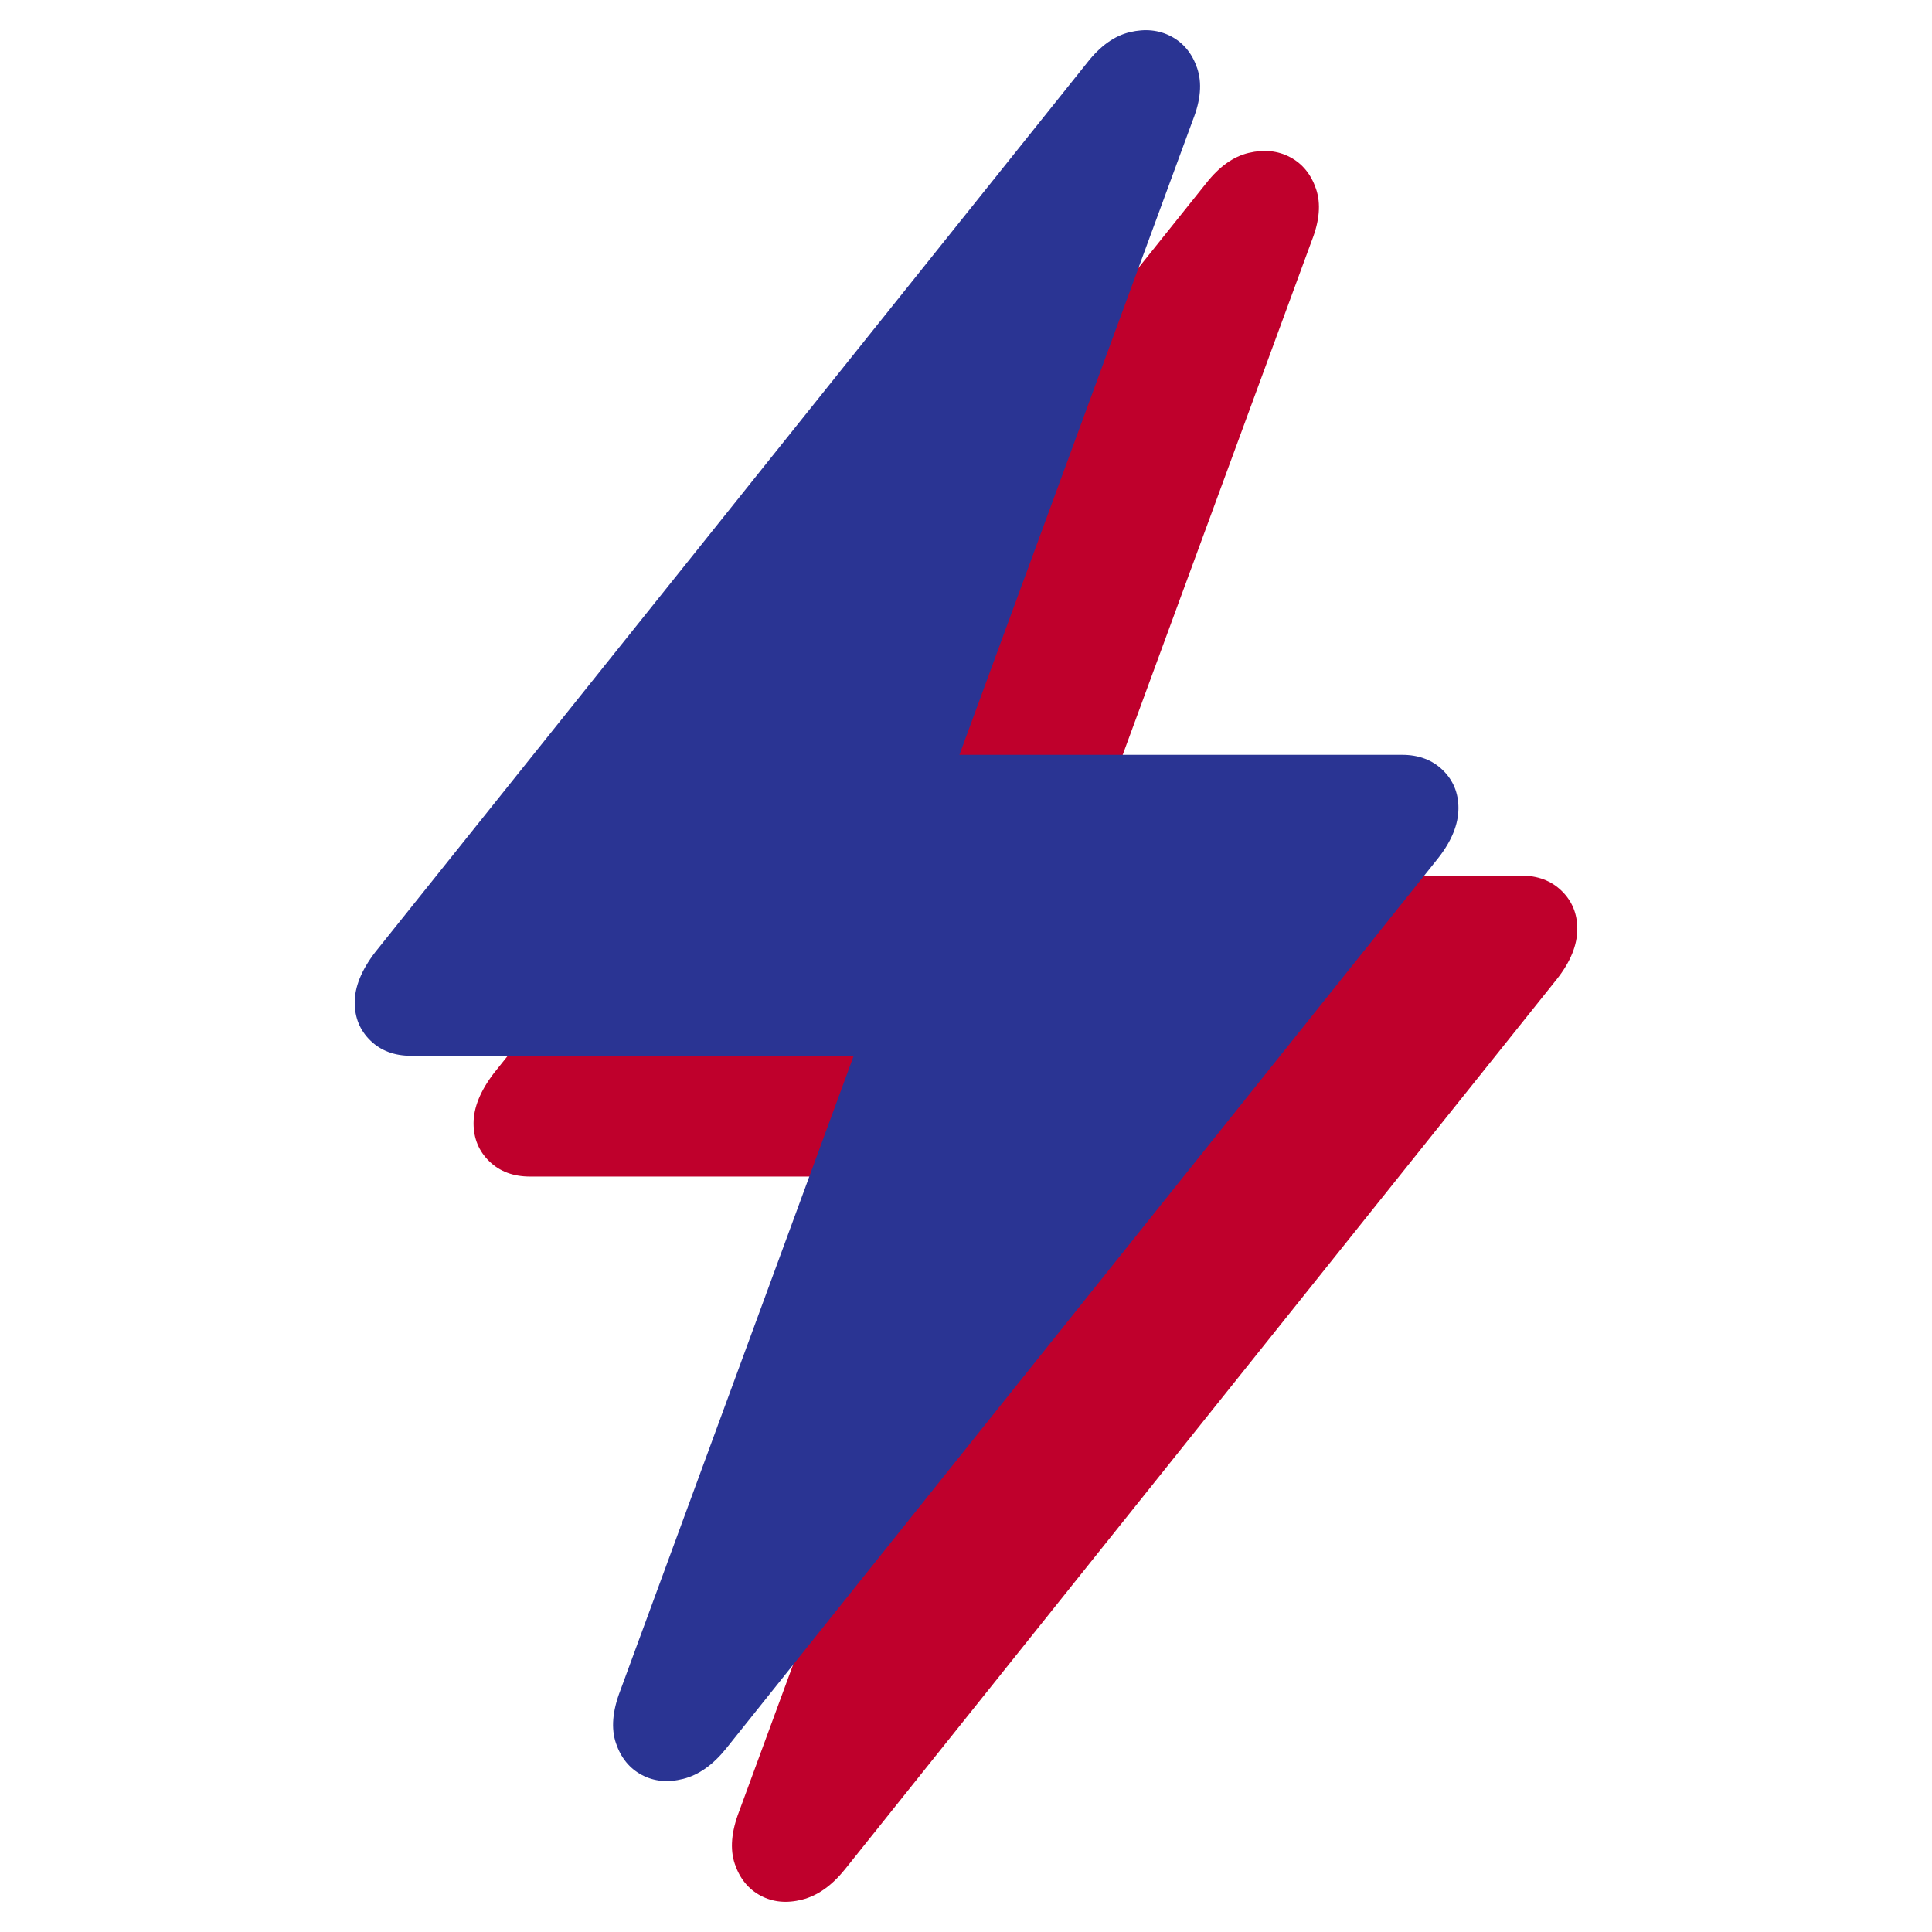
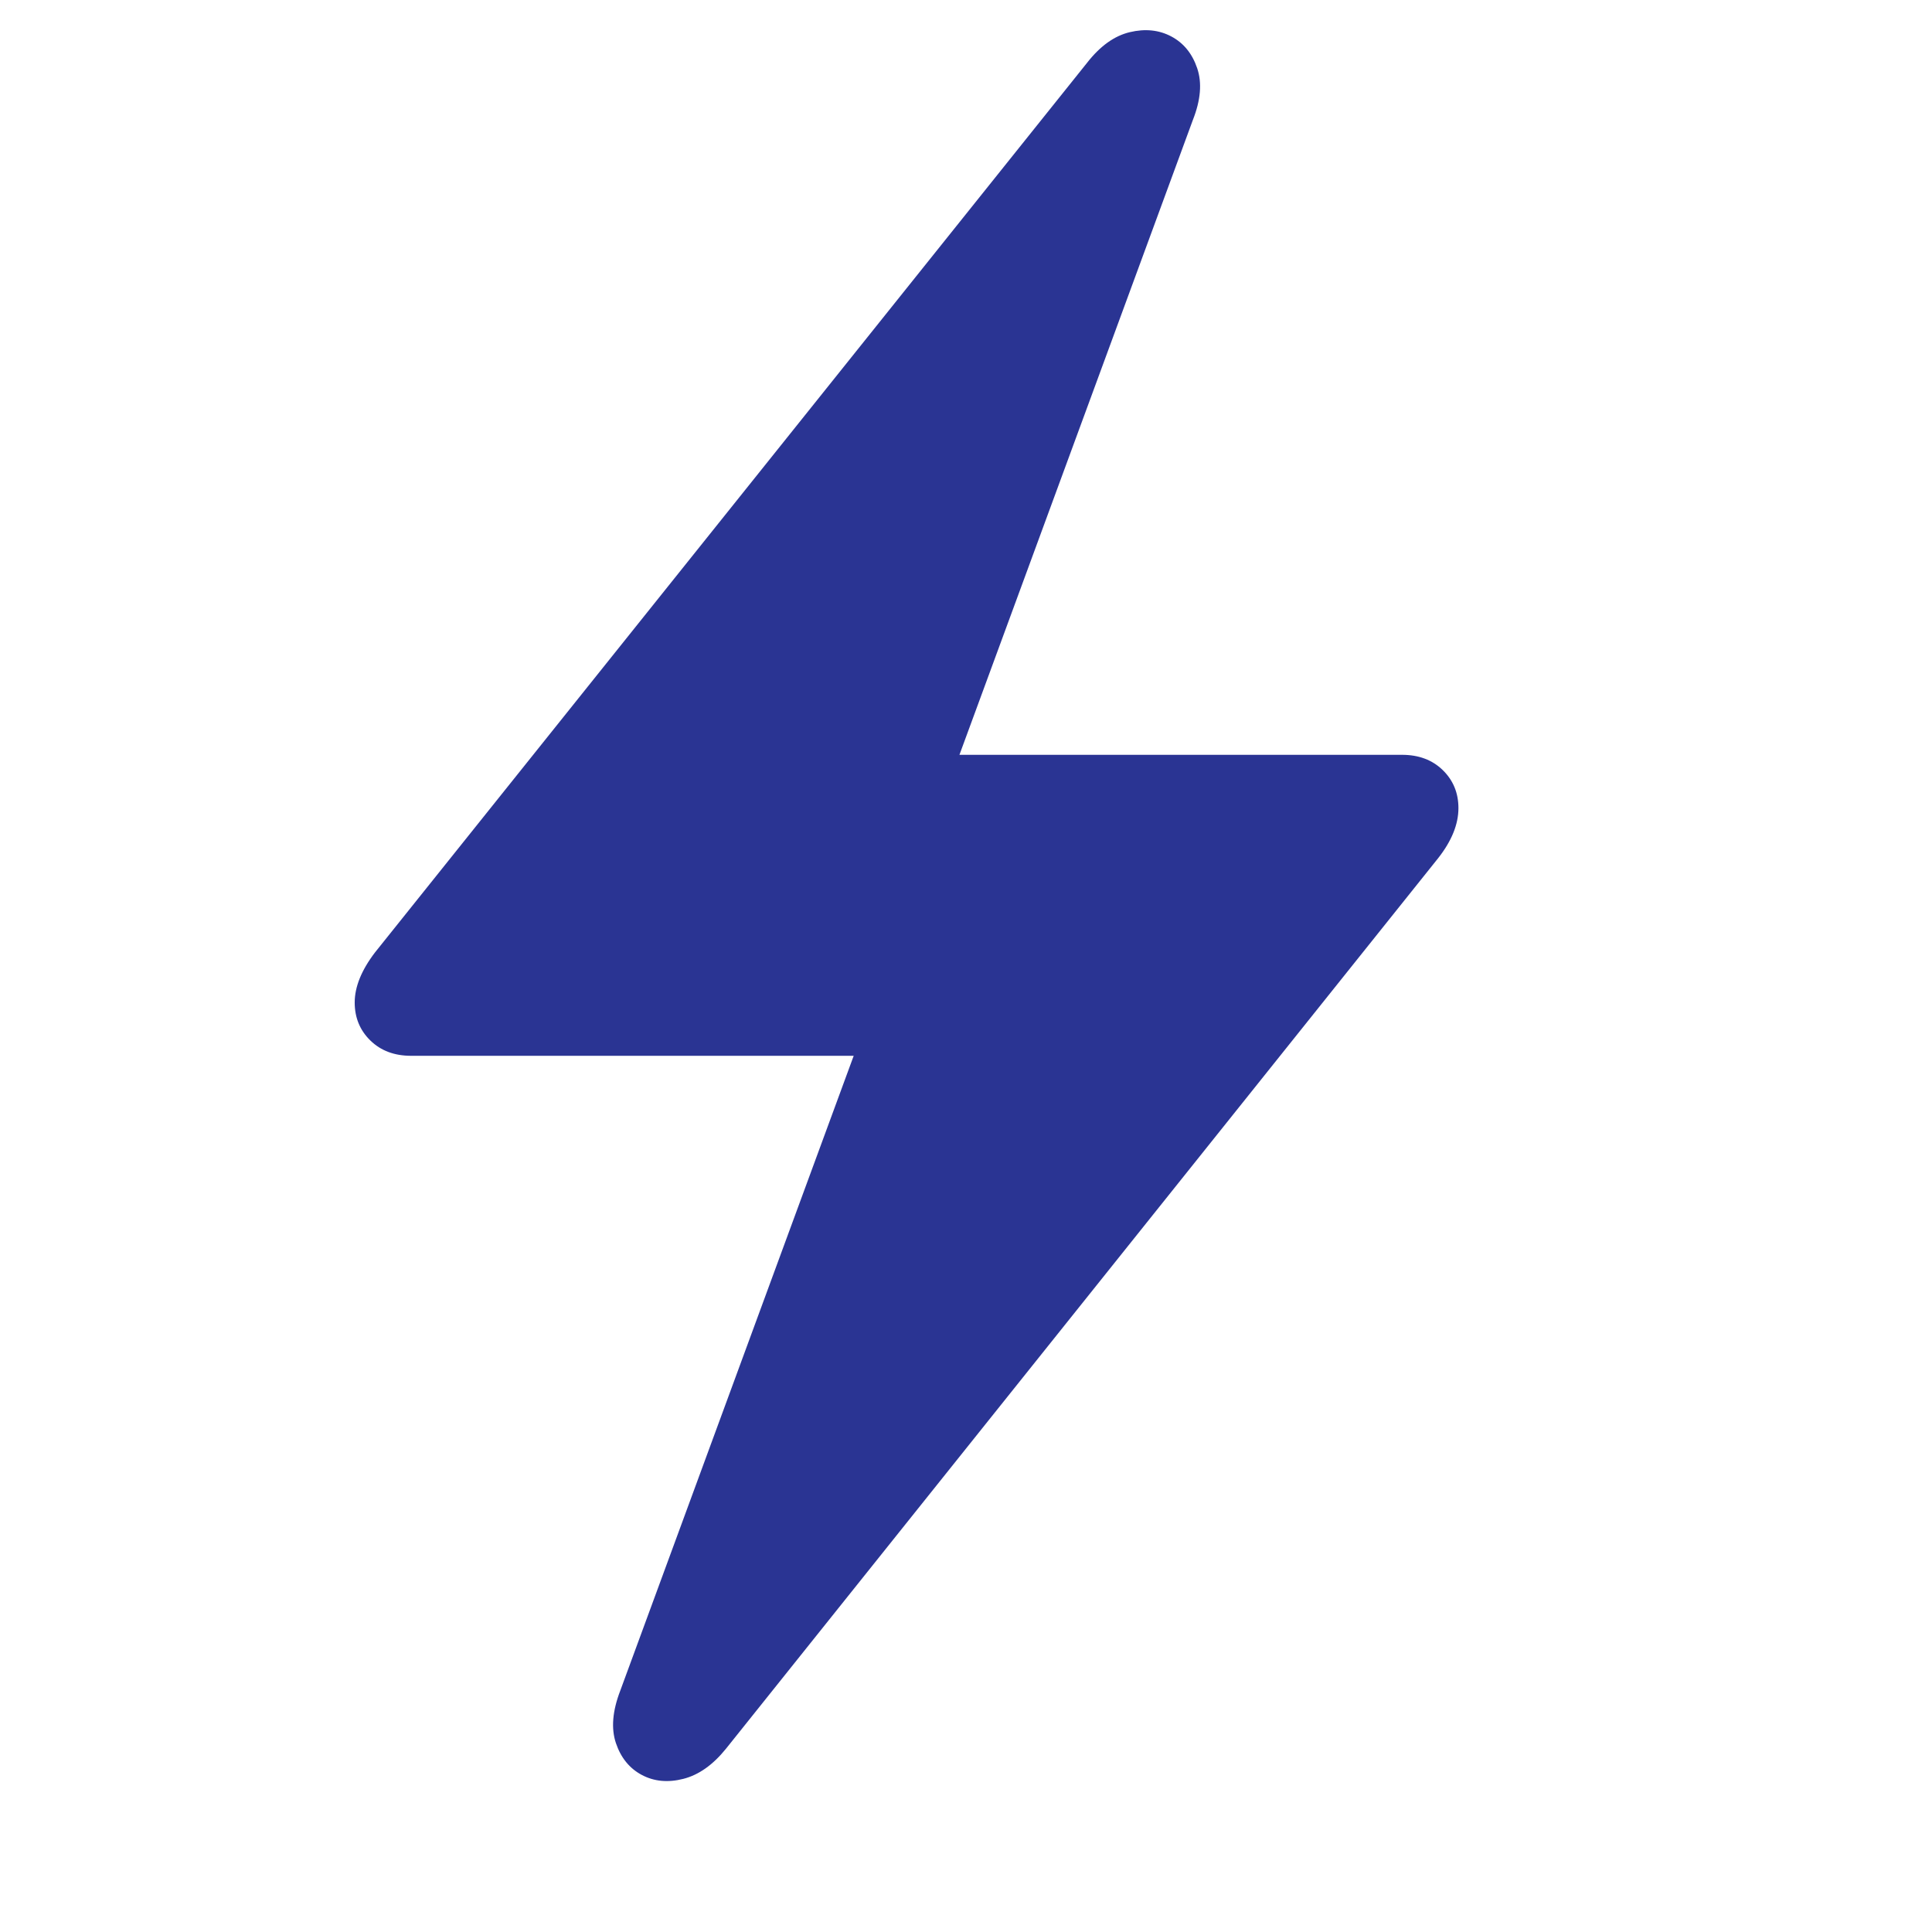
<svg xmlns="http://www.w3.org/2000/svg" width="1024px" height="1024px" viewBox="0 0 1024 1024" version="1.1">
  <title>Logo</title>
  <g id="Logo" stroke="none" stroke-width="1" fill="none" fill-rule="evenodd">
    <g id="Bolt-Overlay" transform="translate(188, 16)" fill-rule="nonzero">
-       <path d="M63,579.347 C63,587.379 65.768,594.095 71.304,599.496 C76.84,604.896 84.036,607.597 92.894,607.597 L327.475,607.597 L203.749,944.096 C199.597,954.897 198.836,964.175 201.465,971.929 C204.095,979.684 208.662,985.293 215.166,988.754 C221.671,992.216 229.006,992.909 237.171,990.832 C245.337,988.754 252.879,983.423 259.799,974.838 L637.205,502.908 C644.402,493.769 648,484.906 648,476.32 C648,468.289 645.232,461.573 639.696,456.172 C634.16,450.771 626.964,448.071 618.106,448.071 L383.525,448.071 L507.251,111.572 C511.403,101.048 512.164,91.908 509.535,84.154 C506.905,76.399 502.338,70.791 495.834,67.329 C489.329,63.867 481.994,63.105 473.829,65.044 C465.663,66.983 458.121,72.383 451.201,81.246 L73.795,552.76 C66.598,562.176 63,571.039 63,579.347 Z" id="Bolt-Red" fill="#BF002C" />
      <path d="M0,515.347 C0,523.379 2.768,530.095 8.304,535.496 C13.84,540.896 21.036,543.597 29.894,543.597 L264.475,543.597 L140.749,880.096 C136.597,890.897 135.836,900.175 138.465,907.929 C141.095,915.684 145.662,921.293 152.166,924.754 C158.671,928.216 166.006,928.909 174.171,926.832 C182.337,924.754 189.879,919.423 196.799,910.838 L574.205,438.908 C581.402,429.769 585,420.906 585,412.32 C585,404.289 582.232,397.573 576.696,392.172 C571.16,386.771 563.964,384.071 555.106,384.071 L320.525,384.071 L444.251,47.572 C448.403,37.048 449.164,27.908 446.535,20.154 C443.905,12.399 439.338,6.791 432.834,3.329 C426.329,-0.133 418.994,-0.895 410.829,1.044 C402.663,2.983 395.121,8.383 388.201,17.246 L10.795,488.76 C3.598,498.176 0,507.039 0,515.347 Z" id="Bolt-Blue" fill="#2A3493" />
    </g>
  </g>
</svg>